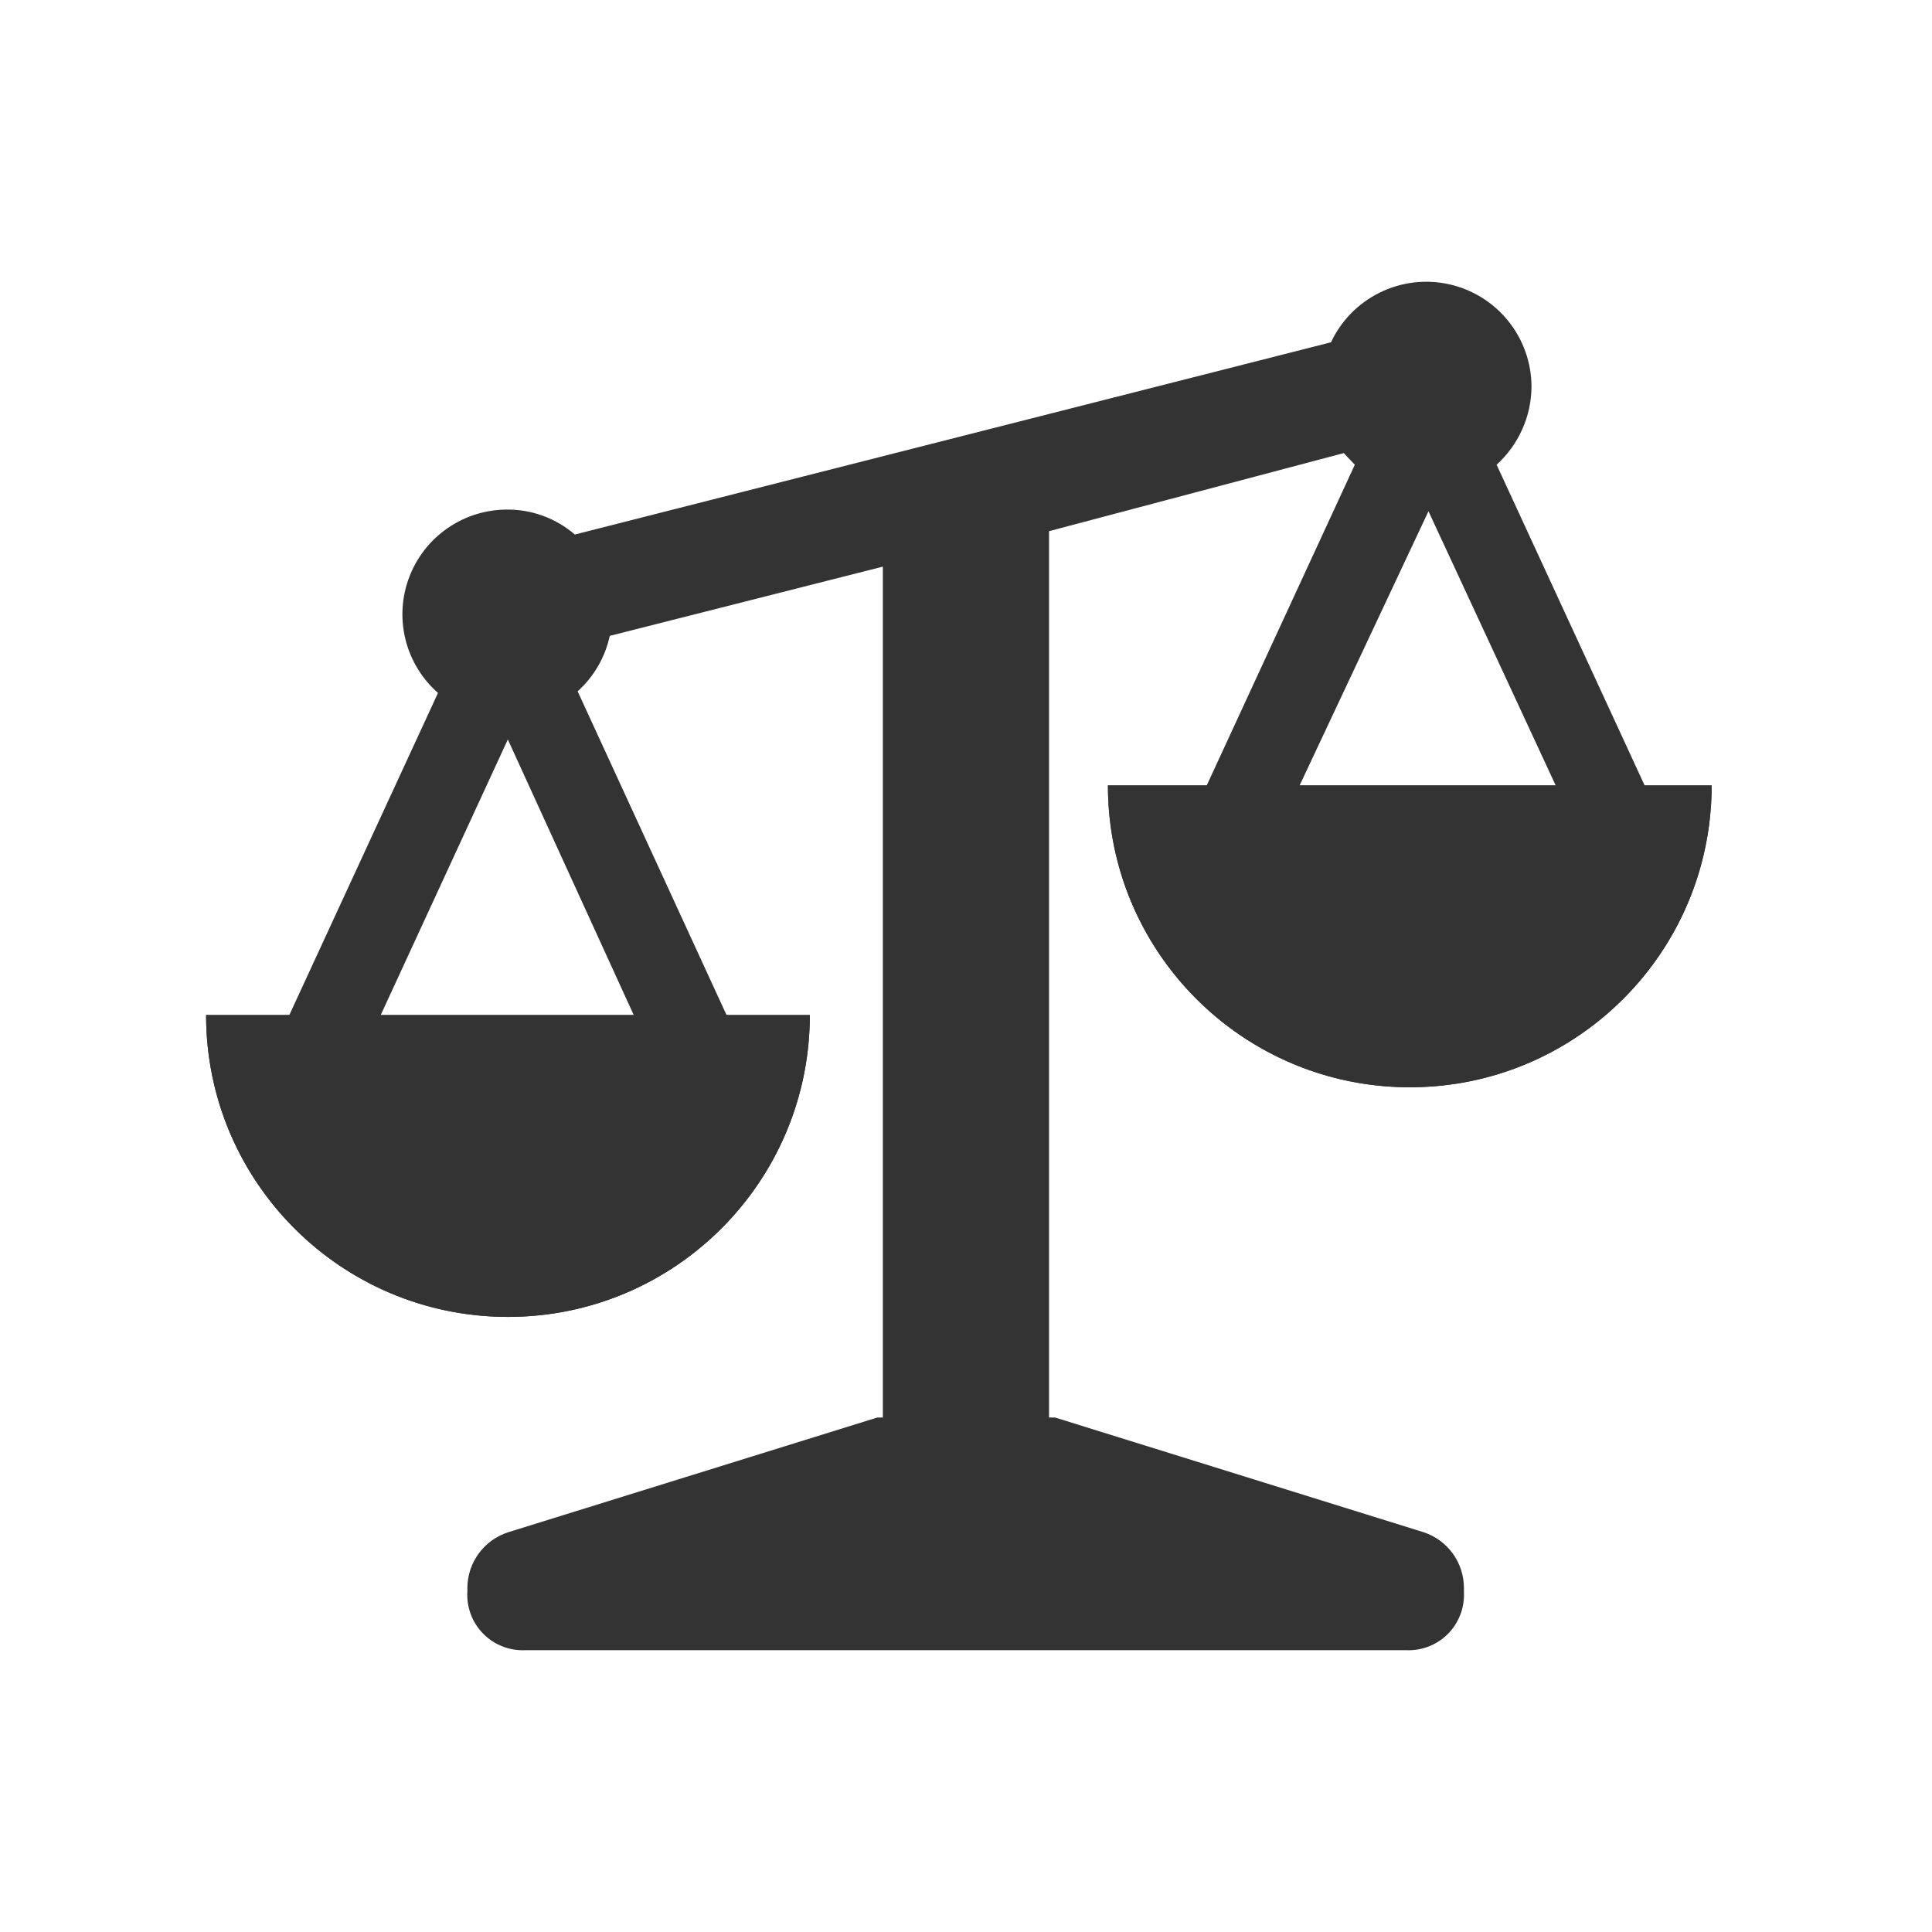
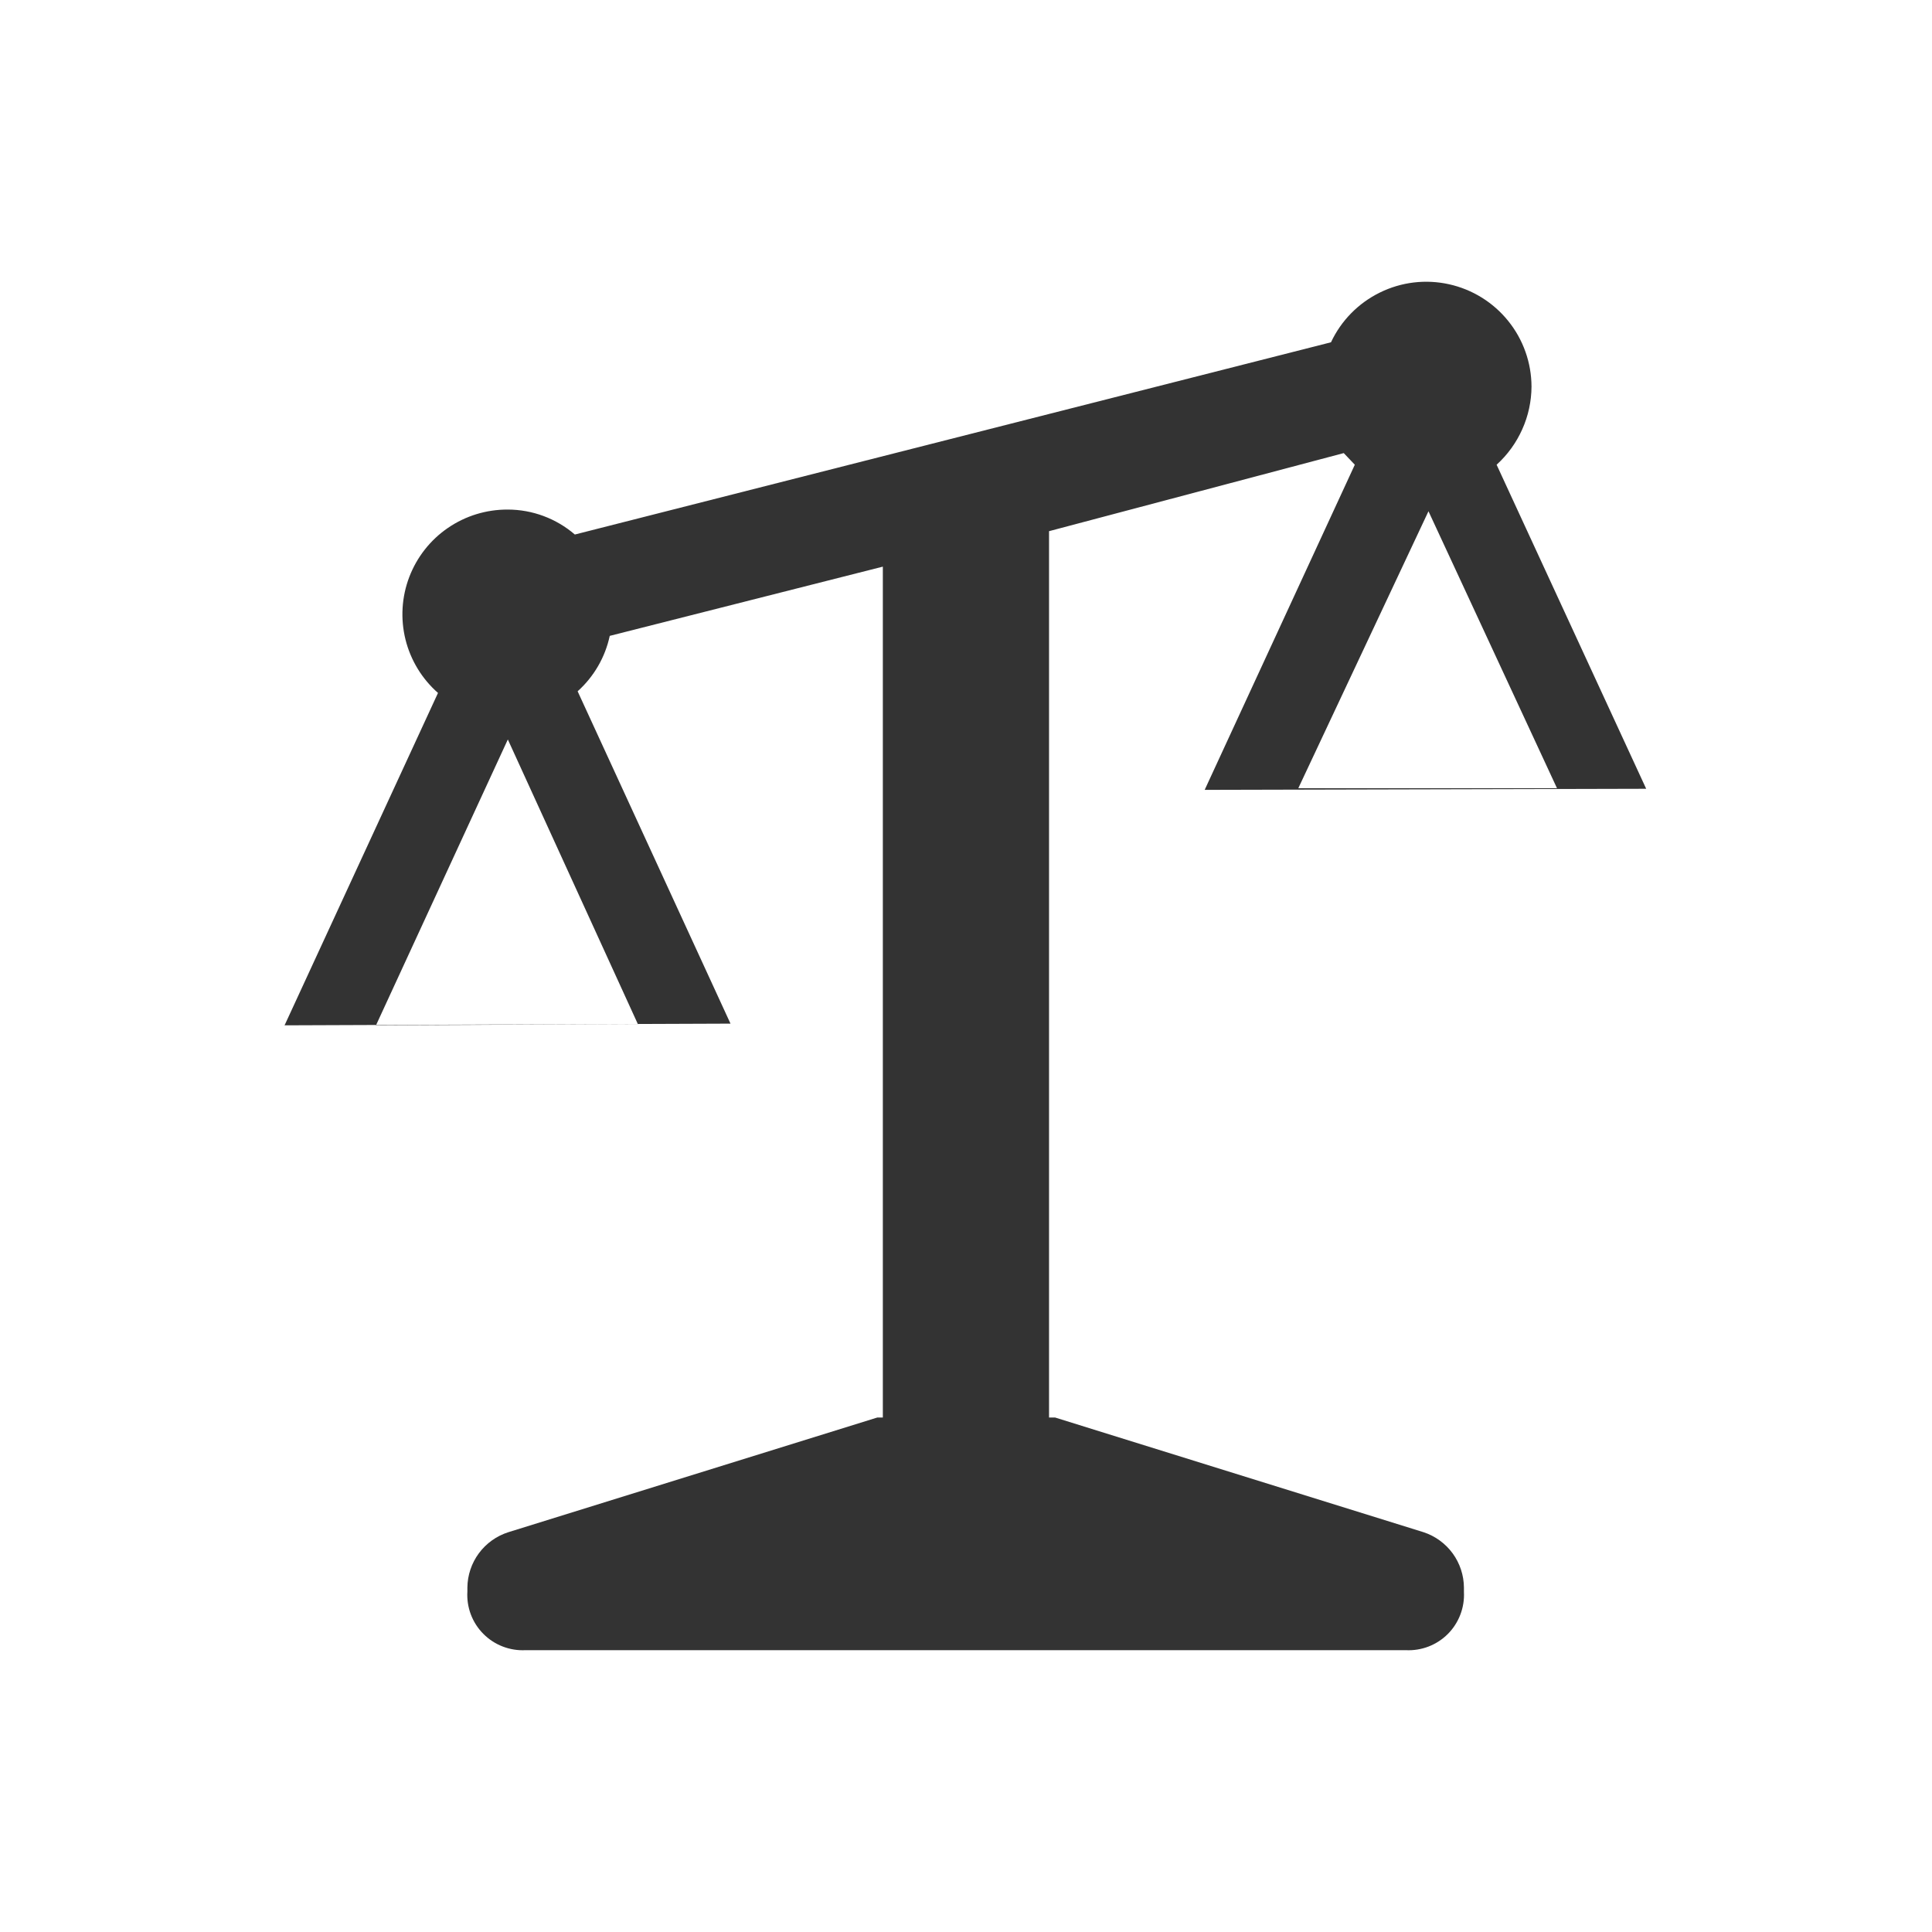
<svg xmlns="http://www.w3.org/2000/svg" width="800px" height="800px" viewBox="0 0 48 48" fill="none">
  <path d="M40.899 19.597L37.183 11.546C37.454 11.3 37.671 11 37.82 10.666C37.97 10.332 38.048 9.971 38.05 9.605C38.048 9.011 37.844 8.436 37.471 7.974C37.098 7.511 36.579 7.19 36 7.062C35.42 6.933 34.814 7.006 34.281 7.269C33.748 7.531 33.32 7.966 33.068 8.504L14.282 13.28C13.818 12.881 13.228 12.661 12.617 12.66C12.086 12.657 11.568 12.815 11.13 13.115C10.692 13.414 10.357 13.841 10.168 14.336C9.979 14.832 9.947 15.373 10.074 15.888C10.202 16.403 10.484 16.866 10.882 17.216L7.07 25.474L18.149 25.432L14.351 17.175C14.755 16.812 15.035 16.33 15.149 15.798L21.934 14.078V35.218H21.796L12.63 38.067C12.337 38.16 12.081 38.343 11.898 38.59C11.715 38.837 11.615 39.136 11.612 39.443V39.539C11.6 39.733 11.629 39.927 11.697 40.108C11.765 40.289 11.871 40.455 12.008 40.592C12.144 40.73 12.308 40.837 12.489 40.907C12.67 40.977 12.863 41.008 13.057 40.998H34.926C35.118 41.008 35.311 40.977 35.491 40.908C35.67 40.839 35.834 40.733 35.97 40.597C36.106 40.461 36.212 40.297 36.281 40.117C36.35 39.938 36.381 39.745 36.371 39.553V39.443C36.369 39.137 36.271 38.84 36.091 38.593C35.91 38.346 35.657 38.162 35.367 38.067L26.214 35.218H26.063V13.197L33.385 11.257L33.66 11.546L29.93 19.624C30.754 19.624 40.144 19.597 40.899 19.597ZM9.341 25.474L12.617 18.372L15.847 25.442L9.341 25.474ZM35.49 12.702L38.683 19.583H32.256L35.49 12.702Z" fill="#333333" />
-   <path d="M20.12 25.218C20.12 29.36 16.762 32.718 12.62 32.718C8.478 32.718 5.12 29.36 5.12 25.218C13.389 25.218 11.658 25.218 20.12 25.218Z" fill="#333333" />
-   <path fill-rule="evenodd" clip-rule="evenodd" d="M12.62 30.718C14.952 30.718 16.945 29.267 17.745 27.218C15.832 27.218 14.611 27.218 13.573 27.218C11.832 27.218 10.606 27.218 7.495 27.218C8.295 29.267 10.288 30.718 12.62 30.718ZM5.389 27.218C5.214 26.581 5.12 25.91 5.12 25.218C5.862 25.218 6.524 25.218 7.12 25.218C10.518 25.218 11.769 25.218 13.585 25.218C14.687 25.218 15.997 25.218 18.12 25.218C18.718 25.218 19.38 25.218 20.12 25.218C20.12 25.219 20.12 25.22 20.12 25.221C20.12 25.912 20.026 26.582 19.85 27.218C18.975 30.389 16.069 32.718 12.62 32.718C9.17 32.718 6.265 30.389 5.389 27.218Z" fill="#333333" />
-   <path d="M42.526 19.513C42.526 23.656 39.168 27.013 35.026 27.013C30.883 27.013 27.526 23.656 27.526 19.513C35.795 19.514 34.064 19.513 42.526 19.513Z" fill="#333333" />
-   <path fill-rule="evenodd" clip-rule="evenodd" d="M35.026 25.013C37.358 25.013 39.351 23.562 40.151 21.513C38.238 21.513 37.017 21.514 35.979 21.514C34.238 21.514 33.011 21.514 29.901 21.514C30.701 23.562 32.694 25.013 35.026 25.013ZM27.795 21.513C27.619 20.877 27.526 20.206 27.526 19.513C28.268 19.513 28.93 19.514 29.526 19.514C32.924 19.514 34.175 19.514 35.991 19.514C37.093 19.514 38.402 19.513 40.526 19.513C41.123 19.513 41.785 19.513 42.526 19.513C42.526 19.514 42.526 19.515 42.526 19.516C42.525 20.208 42.431 20.878 42.256 21.513C41.381 24.685 38.475 27.013 35.026 27.013C31.576 27.013 28.67 24.685 27.795 21.513Z" fill="#333333" />
</svg>